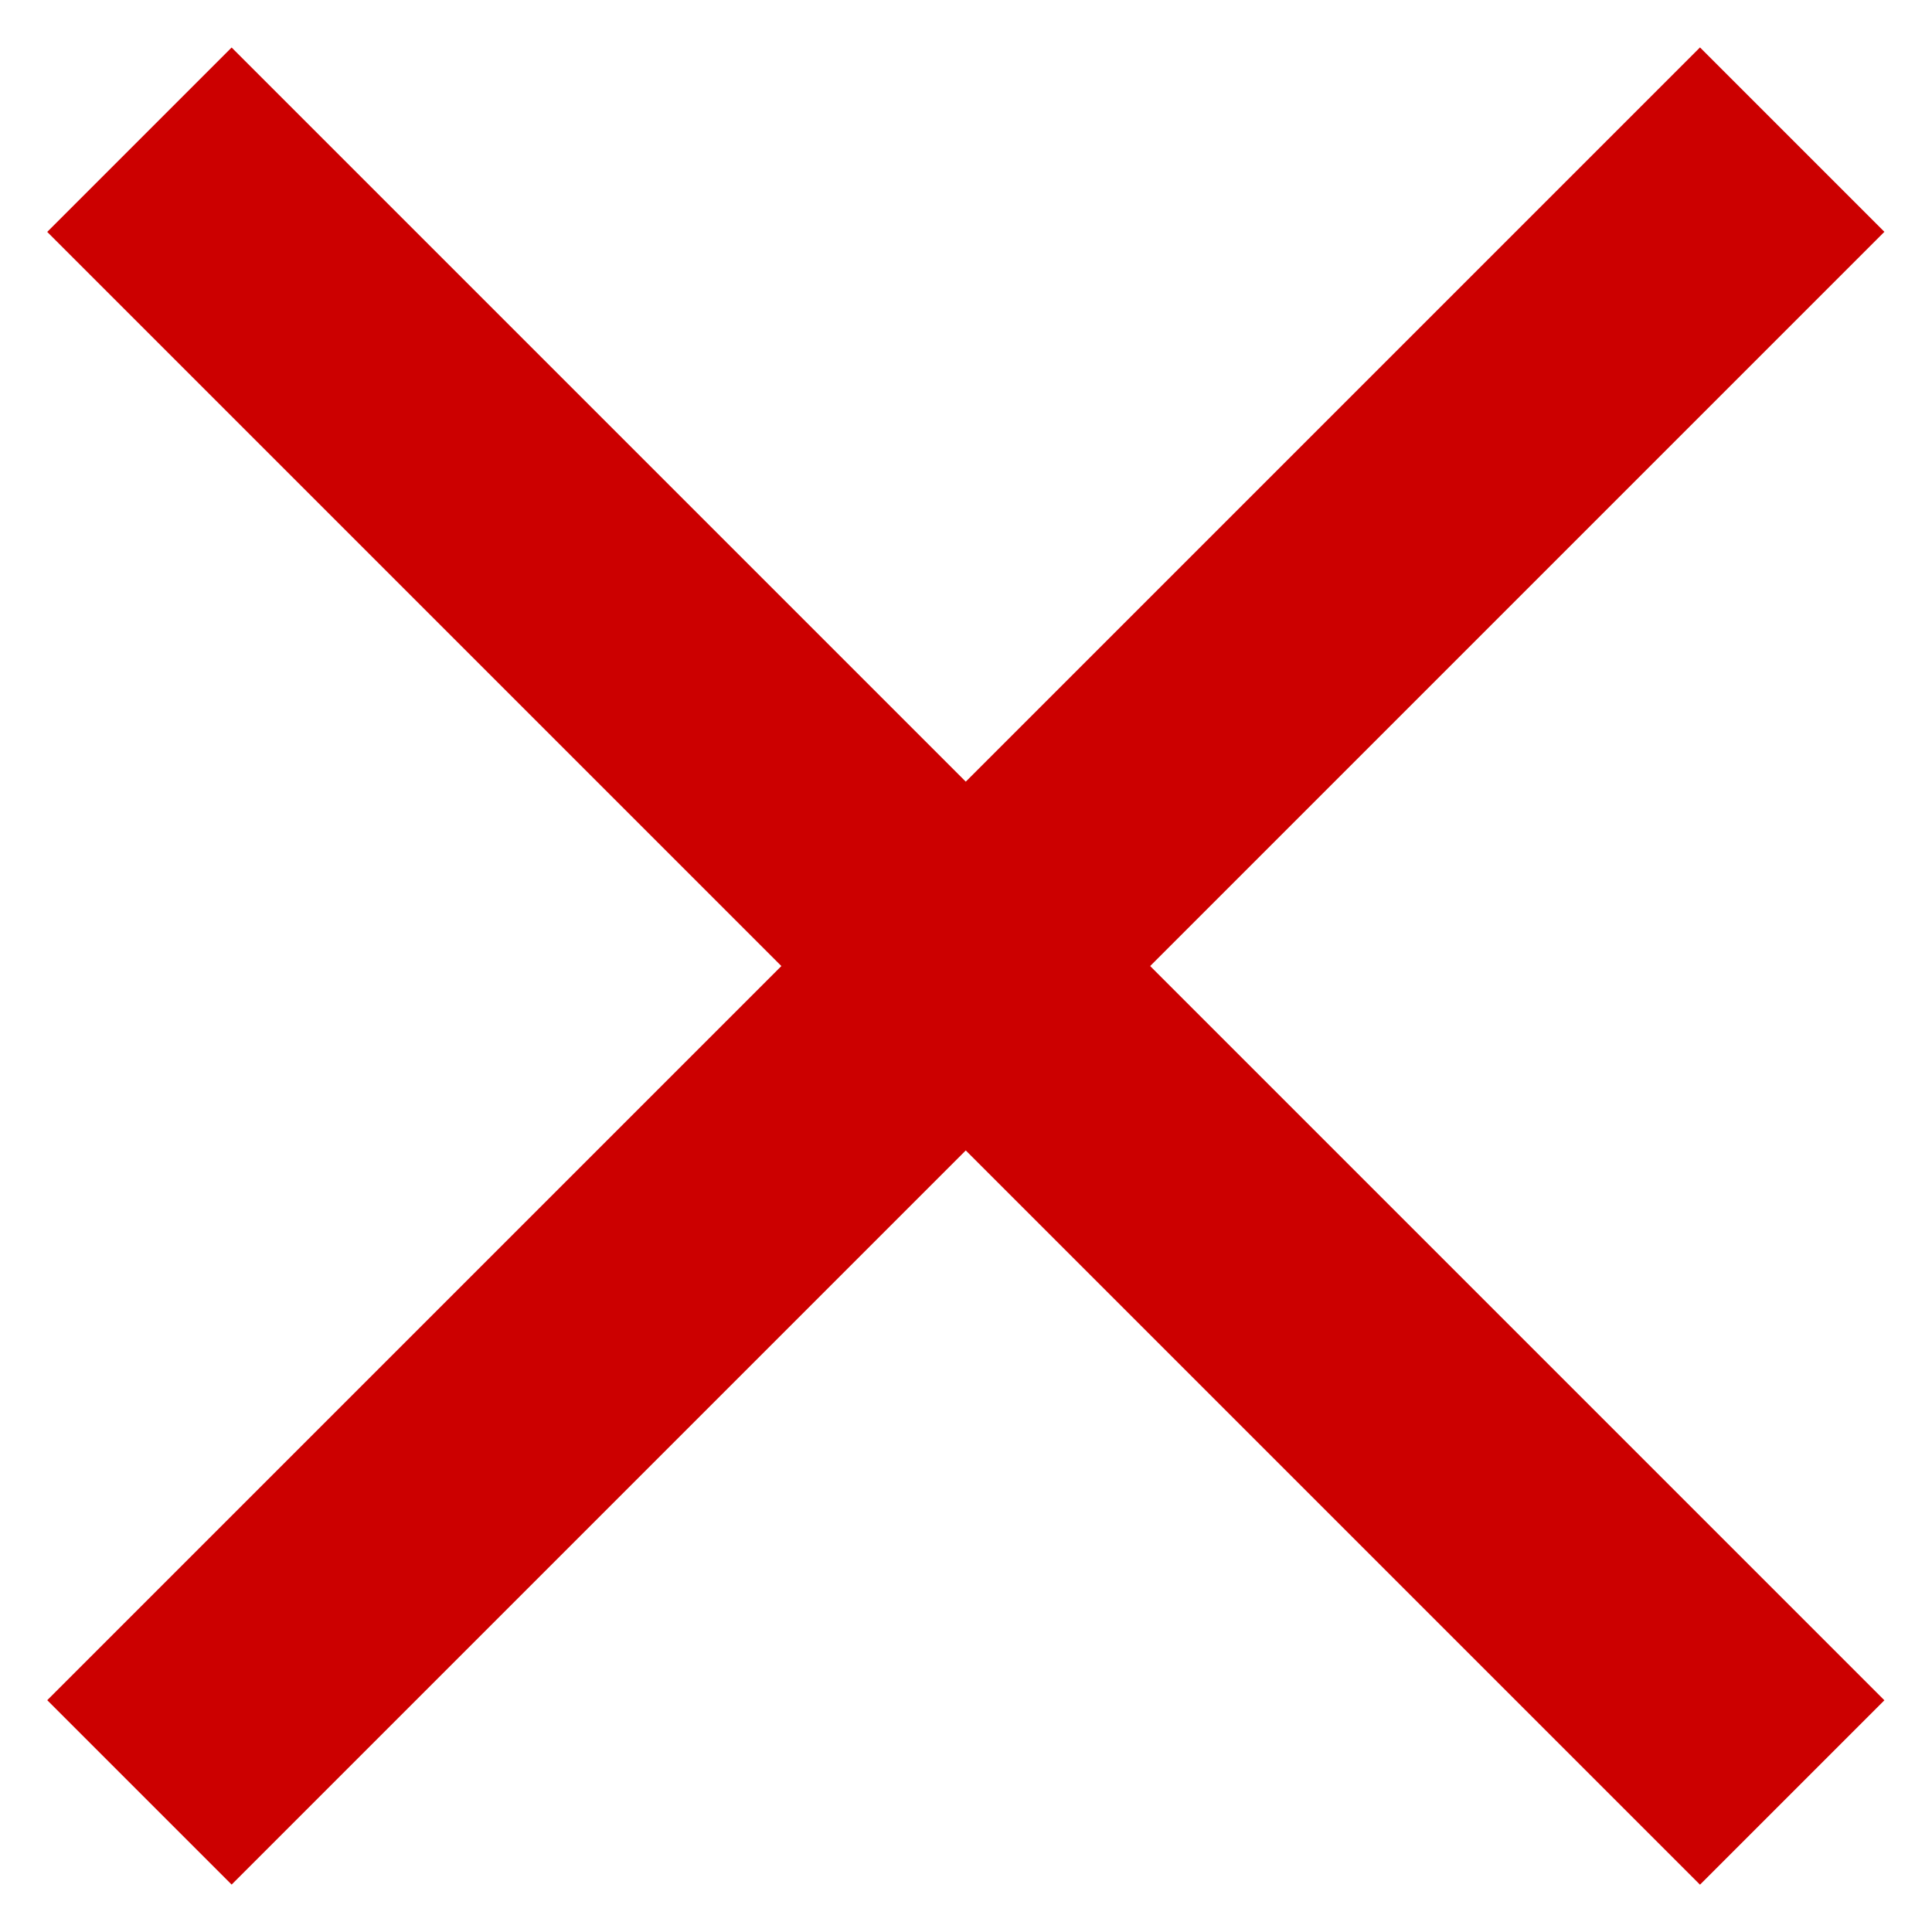
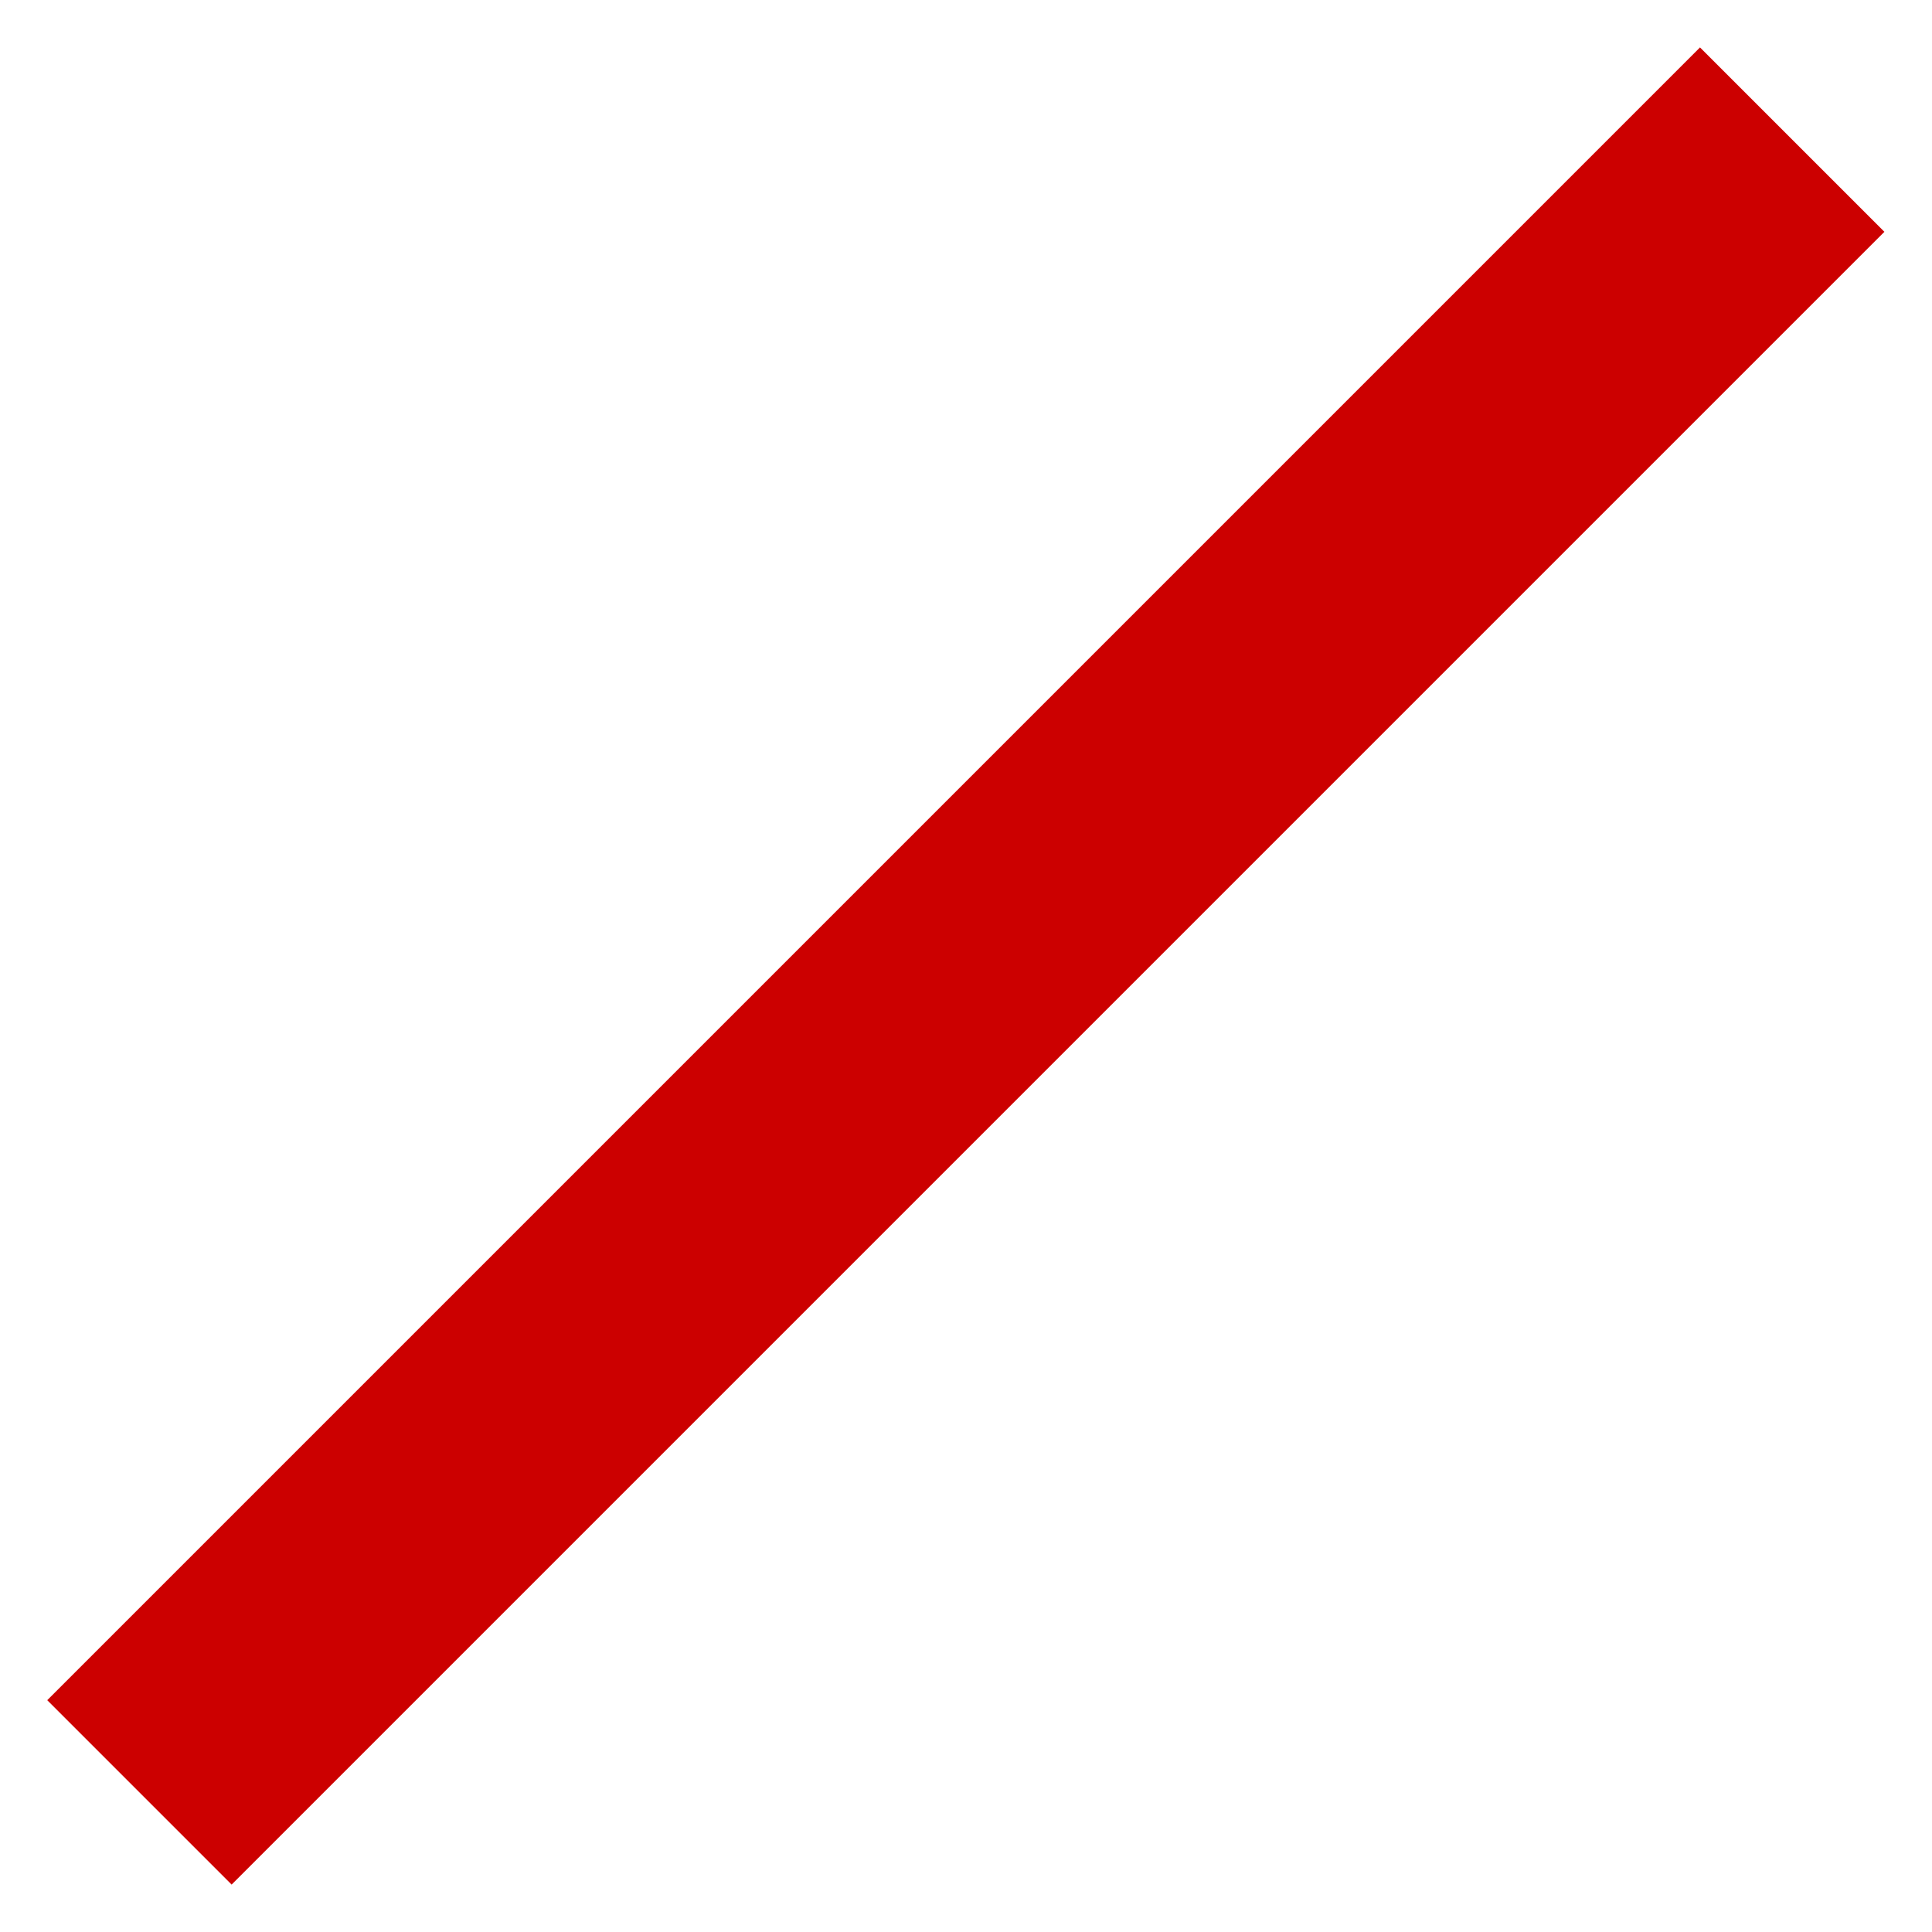
<svg xmlns="http://www.w3.org/2000/svg" version="1.1" id="Layer_1" x="0px" y="0px" viewBox="0 0 40 40" style="enable-background:new 0 0 40 40;" xml:space="preserve">
  <style type="text/css">
	.st0{fill:#CC0000;}
</style>
  <g>
    <g>
      <g>
        <rect x="-4.2" y="17.3" transform="matrix(0.707 -0.707 0.707 0.707 -8.284 20)" class="st0" width="48.4" height="5.4" />
      </g>
    </g>
    <g>
      <g>
-         <rect x="17.3" y="-4.2" transform="matrix(0.707 -0.707 0.707 0.707 -8.284 20.002)" class="st0" width="5.4" height="48.4" />
-       </g>
+         </g>
    </g>
  </g>
</svg>